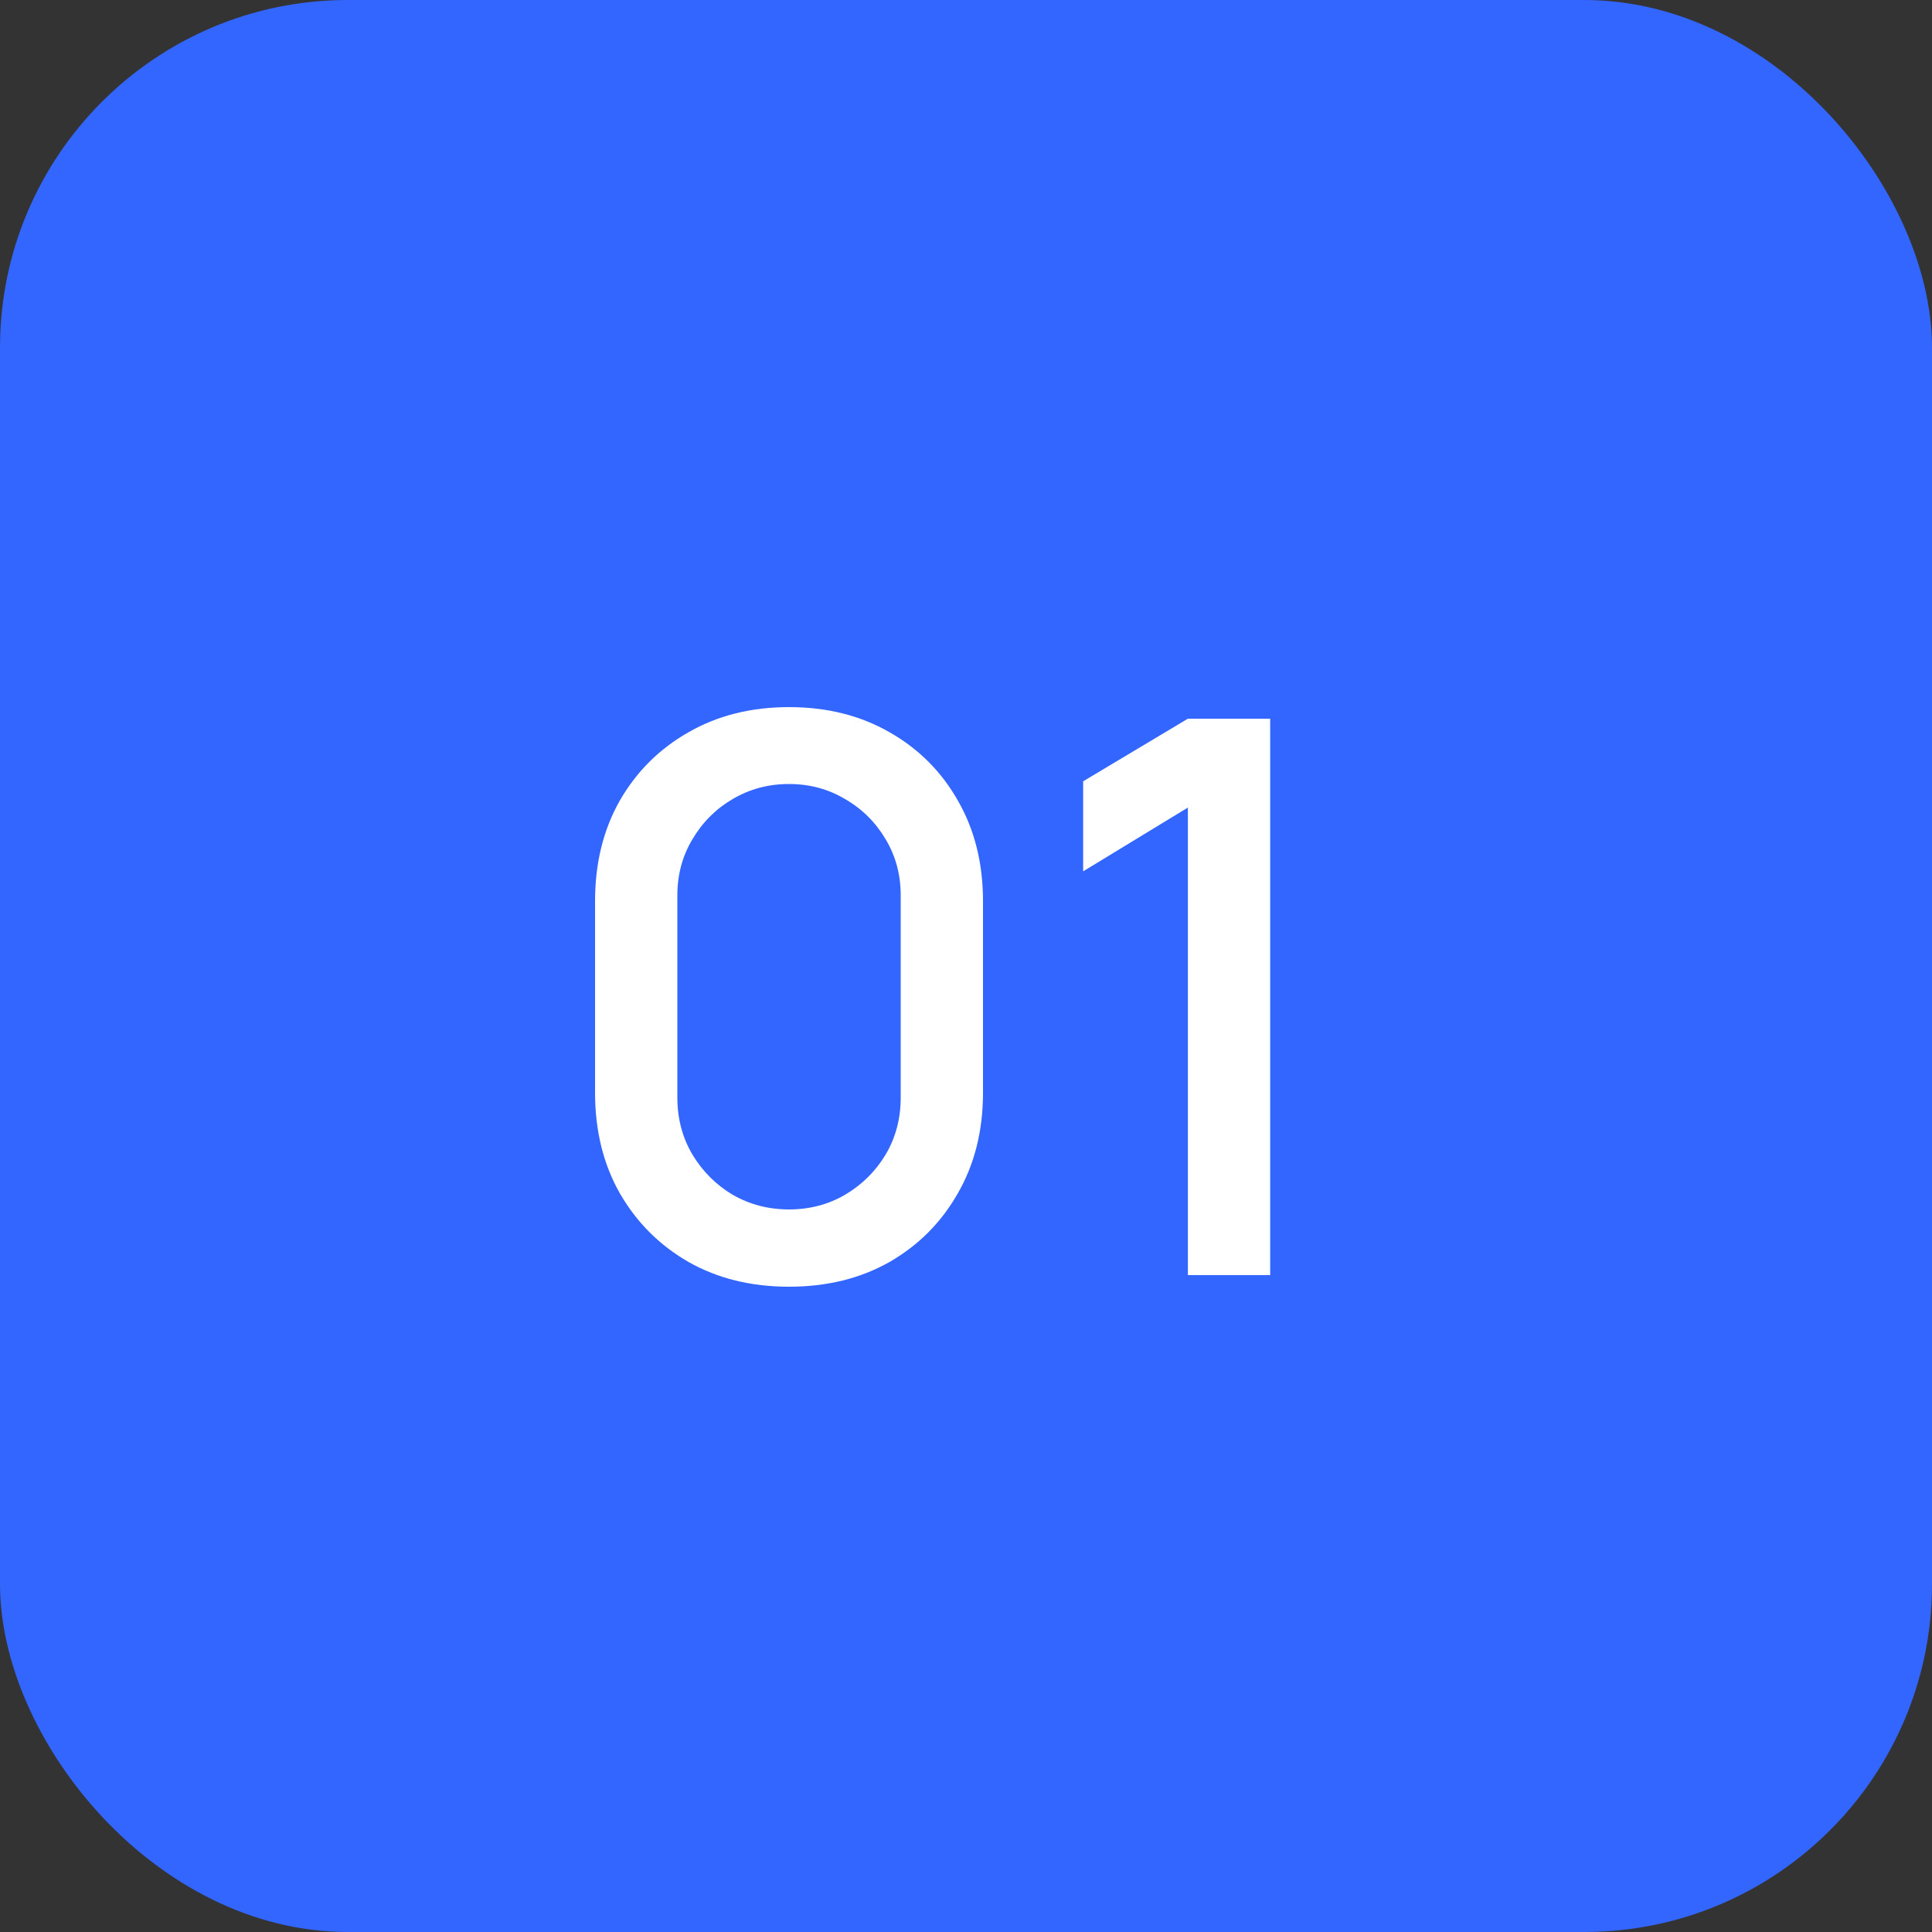
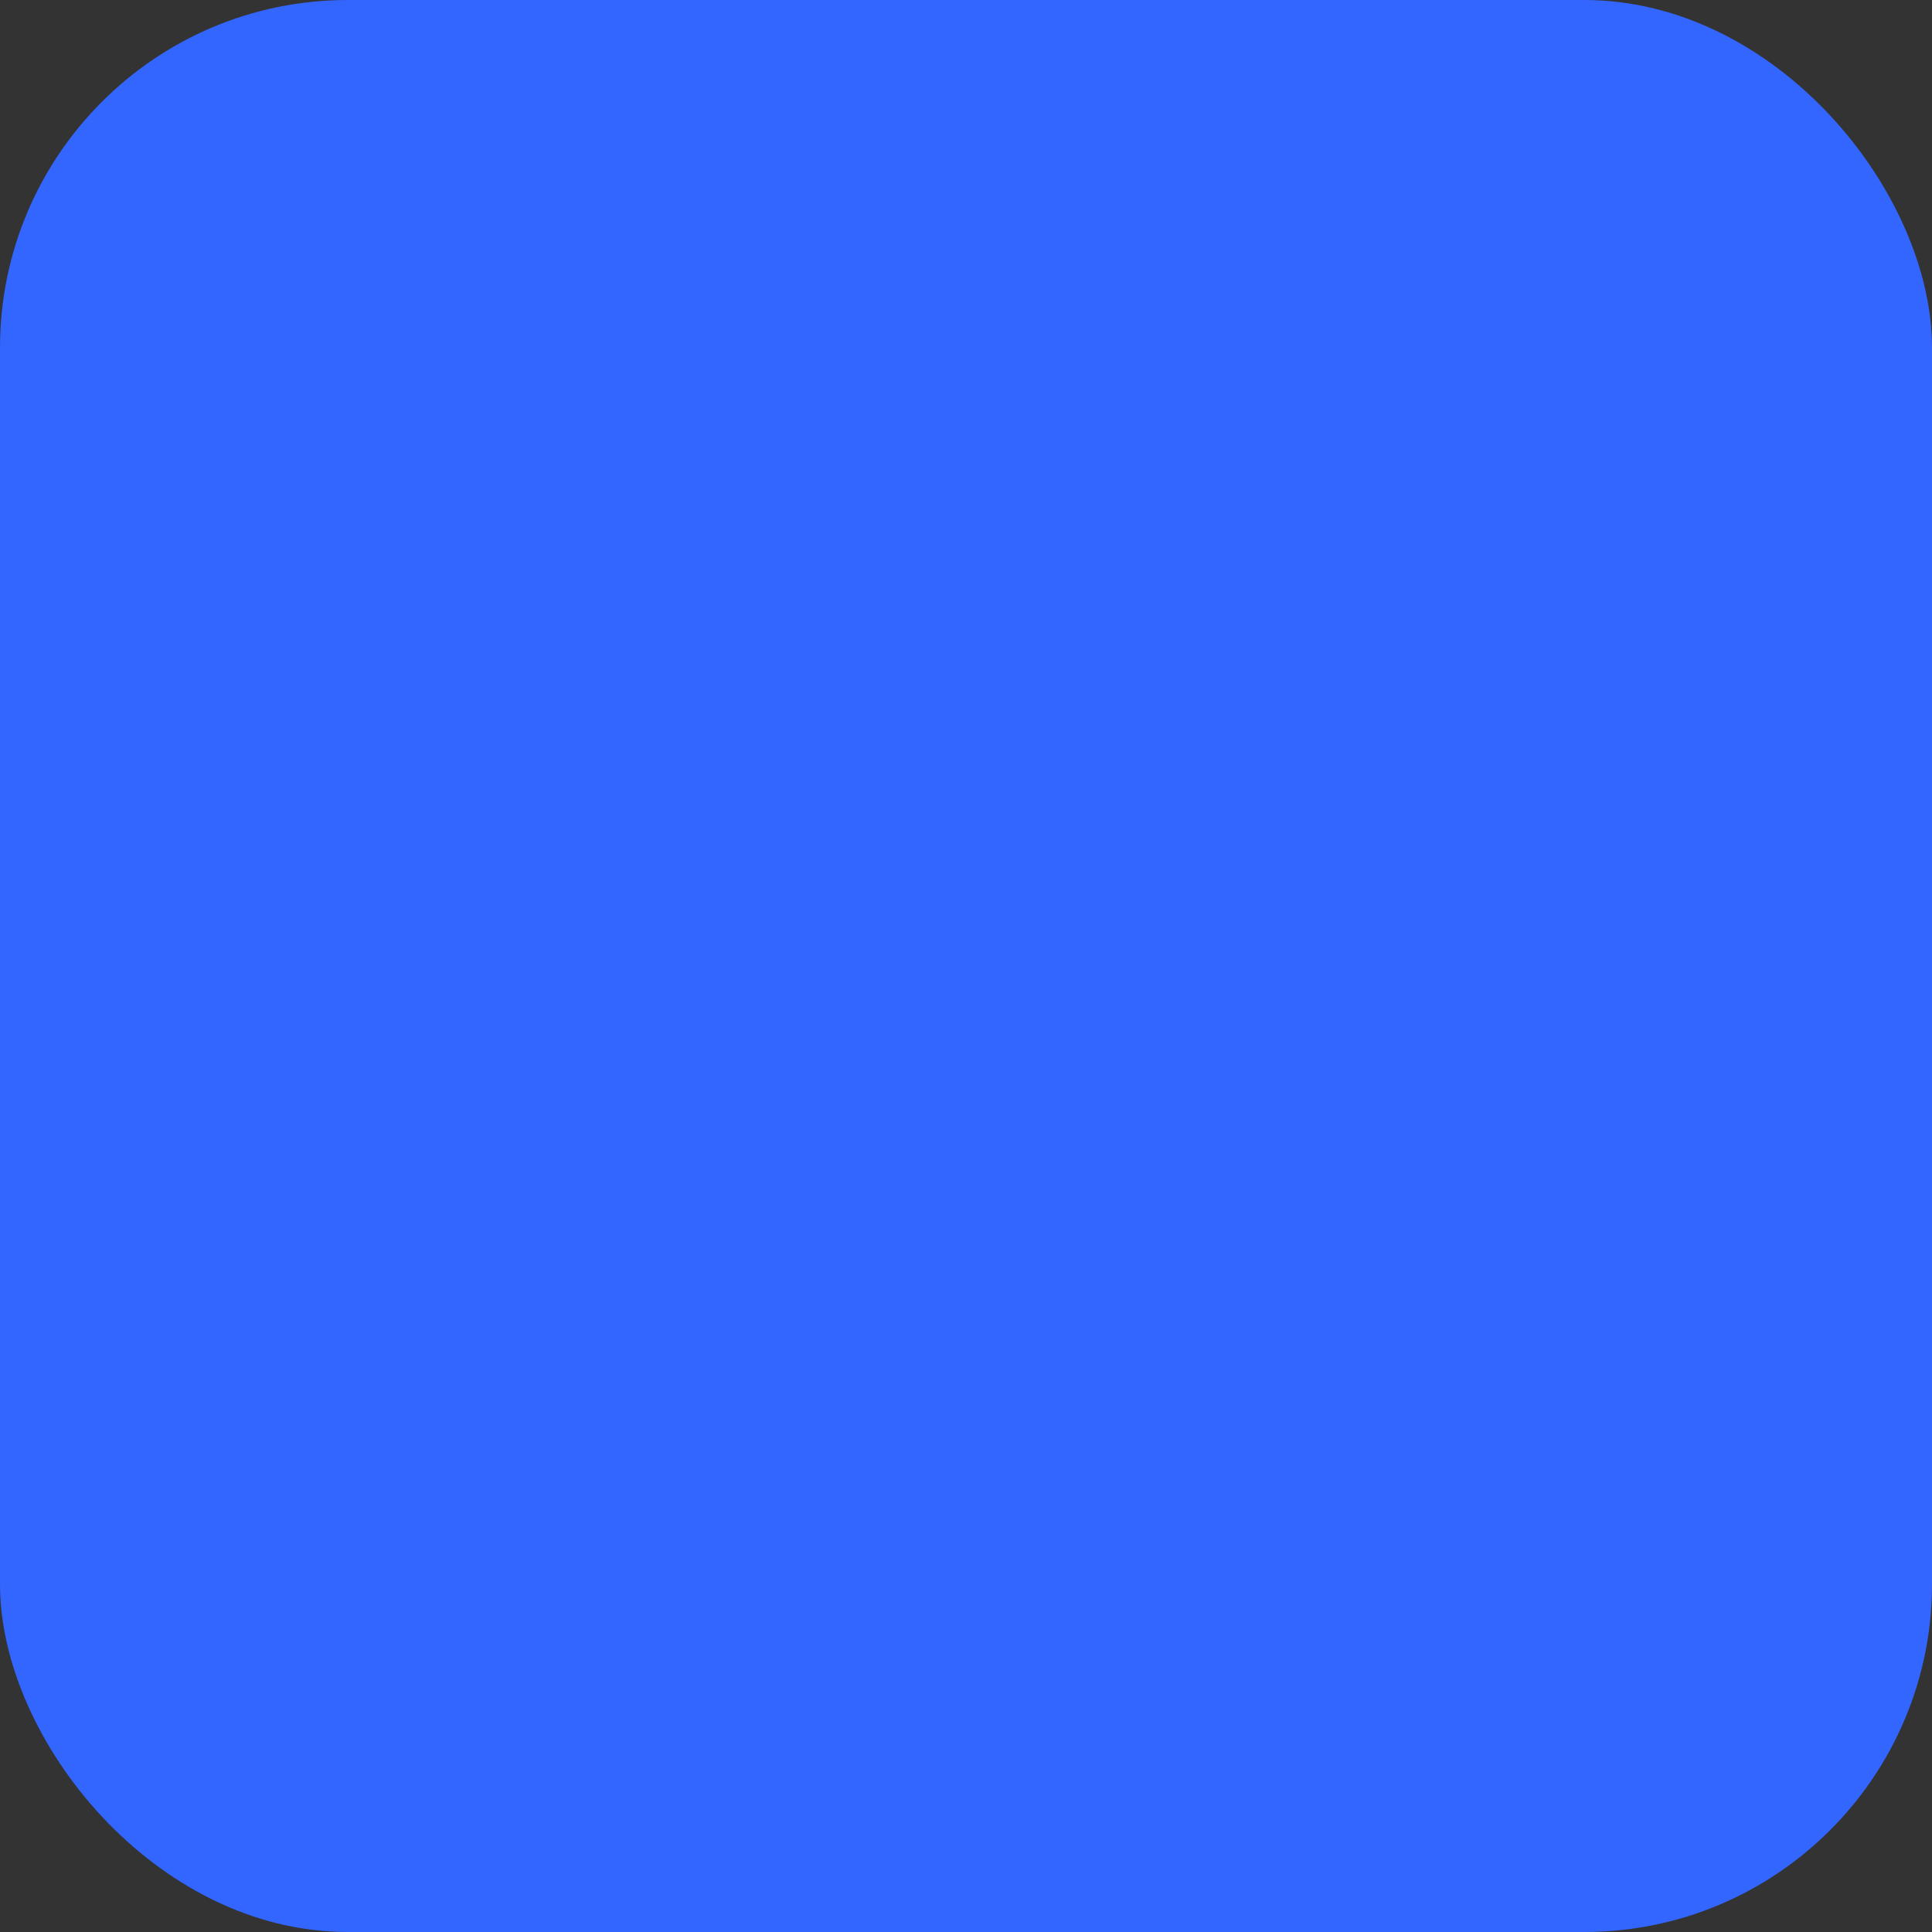
<svg xmlns="http://www.w3.org/2000/svg" width="50" height="50" viewBox="0 0 50 50" fill="none">
  <rect x="0" y="0" width="50" height="50" fill="#333333" stroke="none" />
  <rect width="50" height="50" rx="9" fill="#3365FF" />
-   <path d="M20.42 33.3C19.44 33.3 18.573 33.087 17.82 32.66C17.067 32.227 16.473 31.633 16.04 30.88C15.613 30.127 15.4 29.26 15.4 28.28V23.32C15.4 22.34 15.613 21.473 16.04 20.72C16.473 19.967 17.067 19.377 17.82 18.95C18.573 18.517 19.44 18.3 20.42 18.3C21.4 18.3 22.267 18.517 23.02 18.95C23.773 19.377 24.363 19.967 24.79 20.72C25.223 21.473 25.44 22.34 25.44 23.32V28.28C25.44 29.26 25.223 30.127 24.79 30.88C24.363 31.633 23.773 32.227 23.02 32.66C22.267 33.087 21.4 33.3 20.42 33.3ZM20.42 31.3C20.953 31.3 21.437 31.173 21.87 30.92C22.31 30.66 22.66 30.313 22.92 29.88C23.18 29.44 23.31 28.95 23.31 28.41V23.17C23.31 22.637 23.18 22.153 22.92 21.72C22.66 21.28 22.31 20.933 21.87 20.68C21.437 20.42 20.953 20.29 20.42 20.29C19.887 20.29 19.4 20.42 18.96 20.68C18.527 20.933 18.18 21.28 17.92 21.72C17.66 22.153 17.53 22.637 17.53 23.17V28.41C17.53 28.95 17.66 29.44 17.92 29.88C18.18 30.313 18.527 30.66 18.96 30.92C19.4 31.173 19.887 31.3 20.42 31.3ZM30.742 33V20.9L28.032 22.55V20.22L30.742 18.6H32.872V33H30.742Z" fill="white" />
</svg>